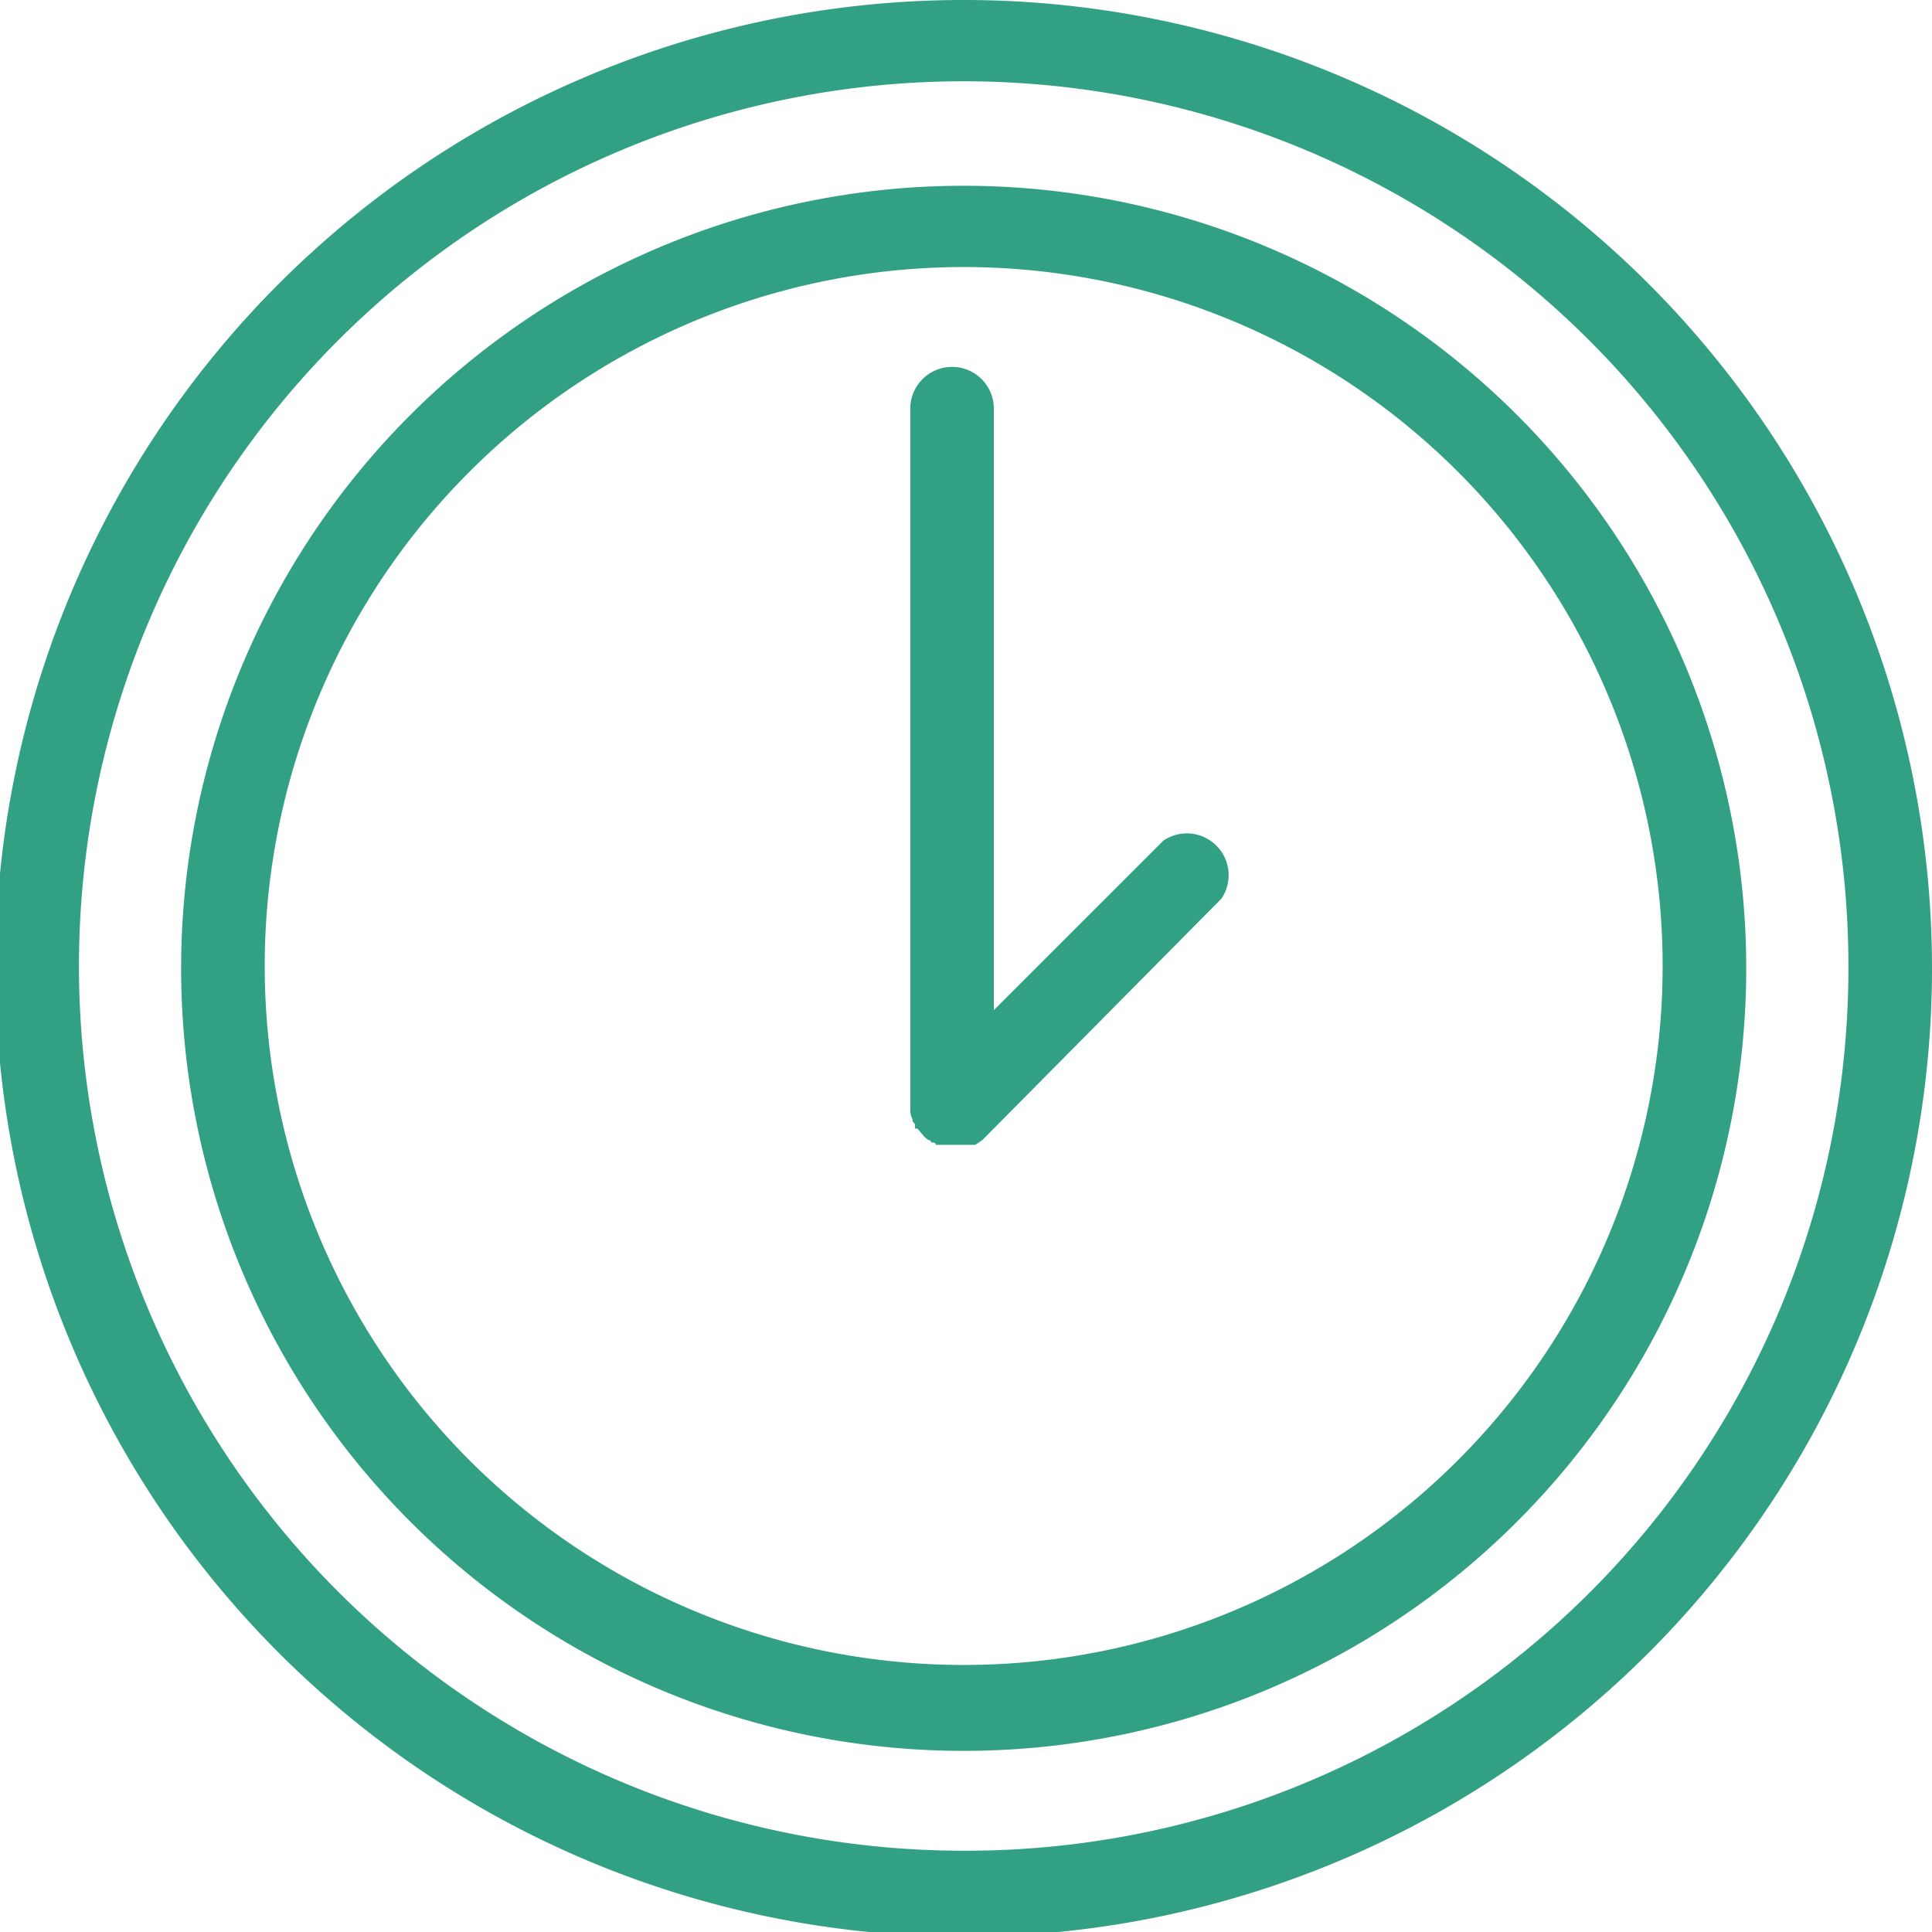
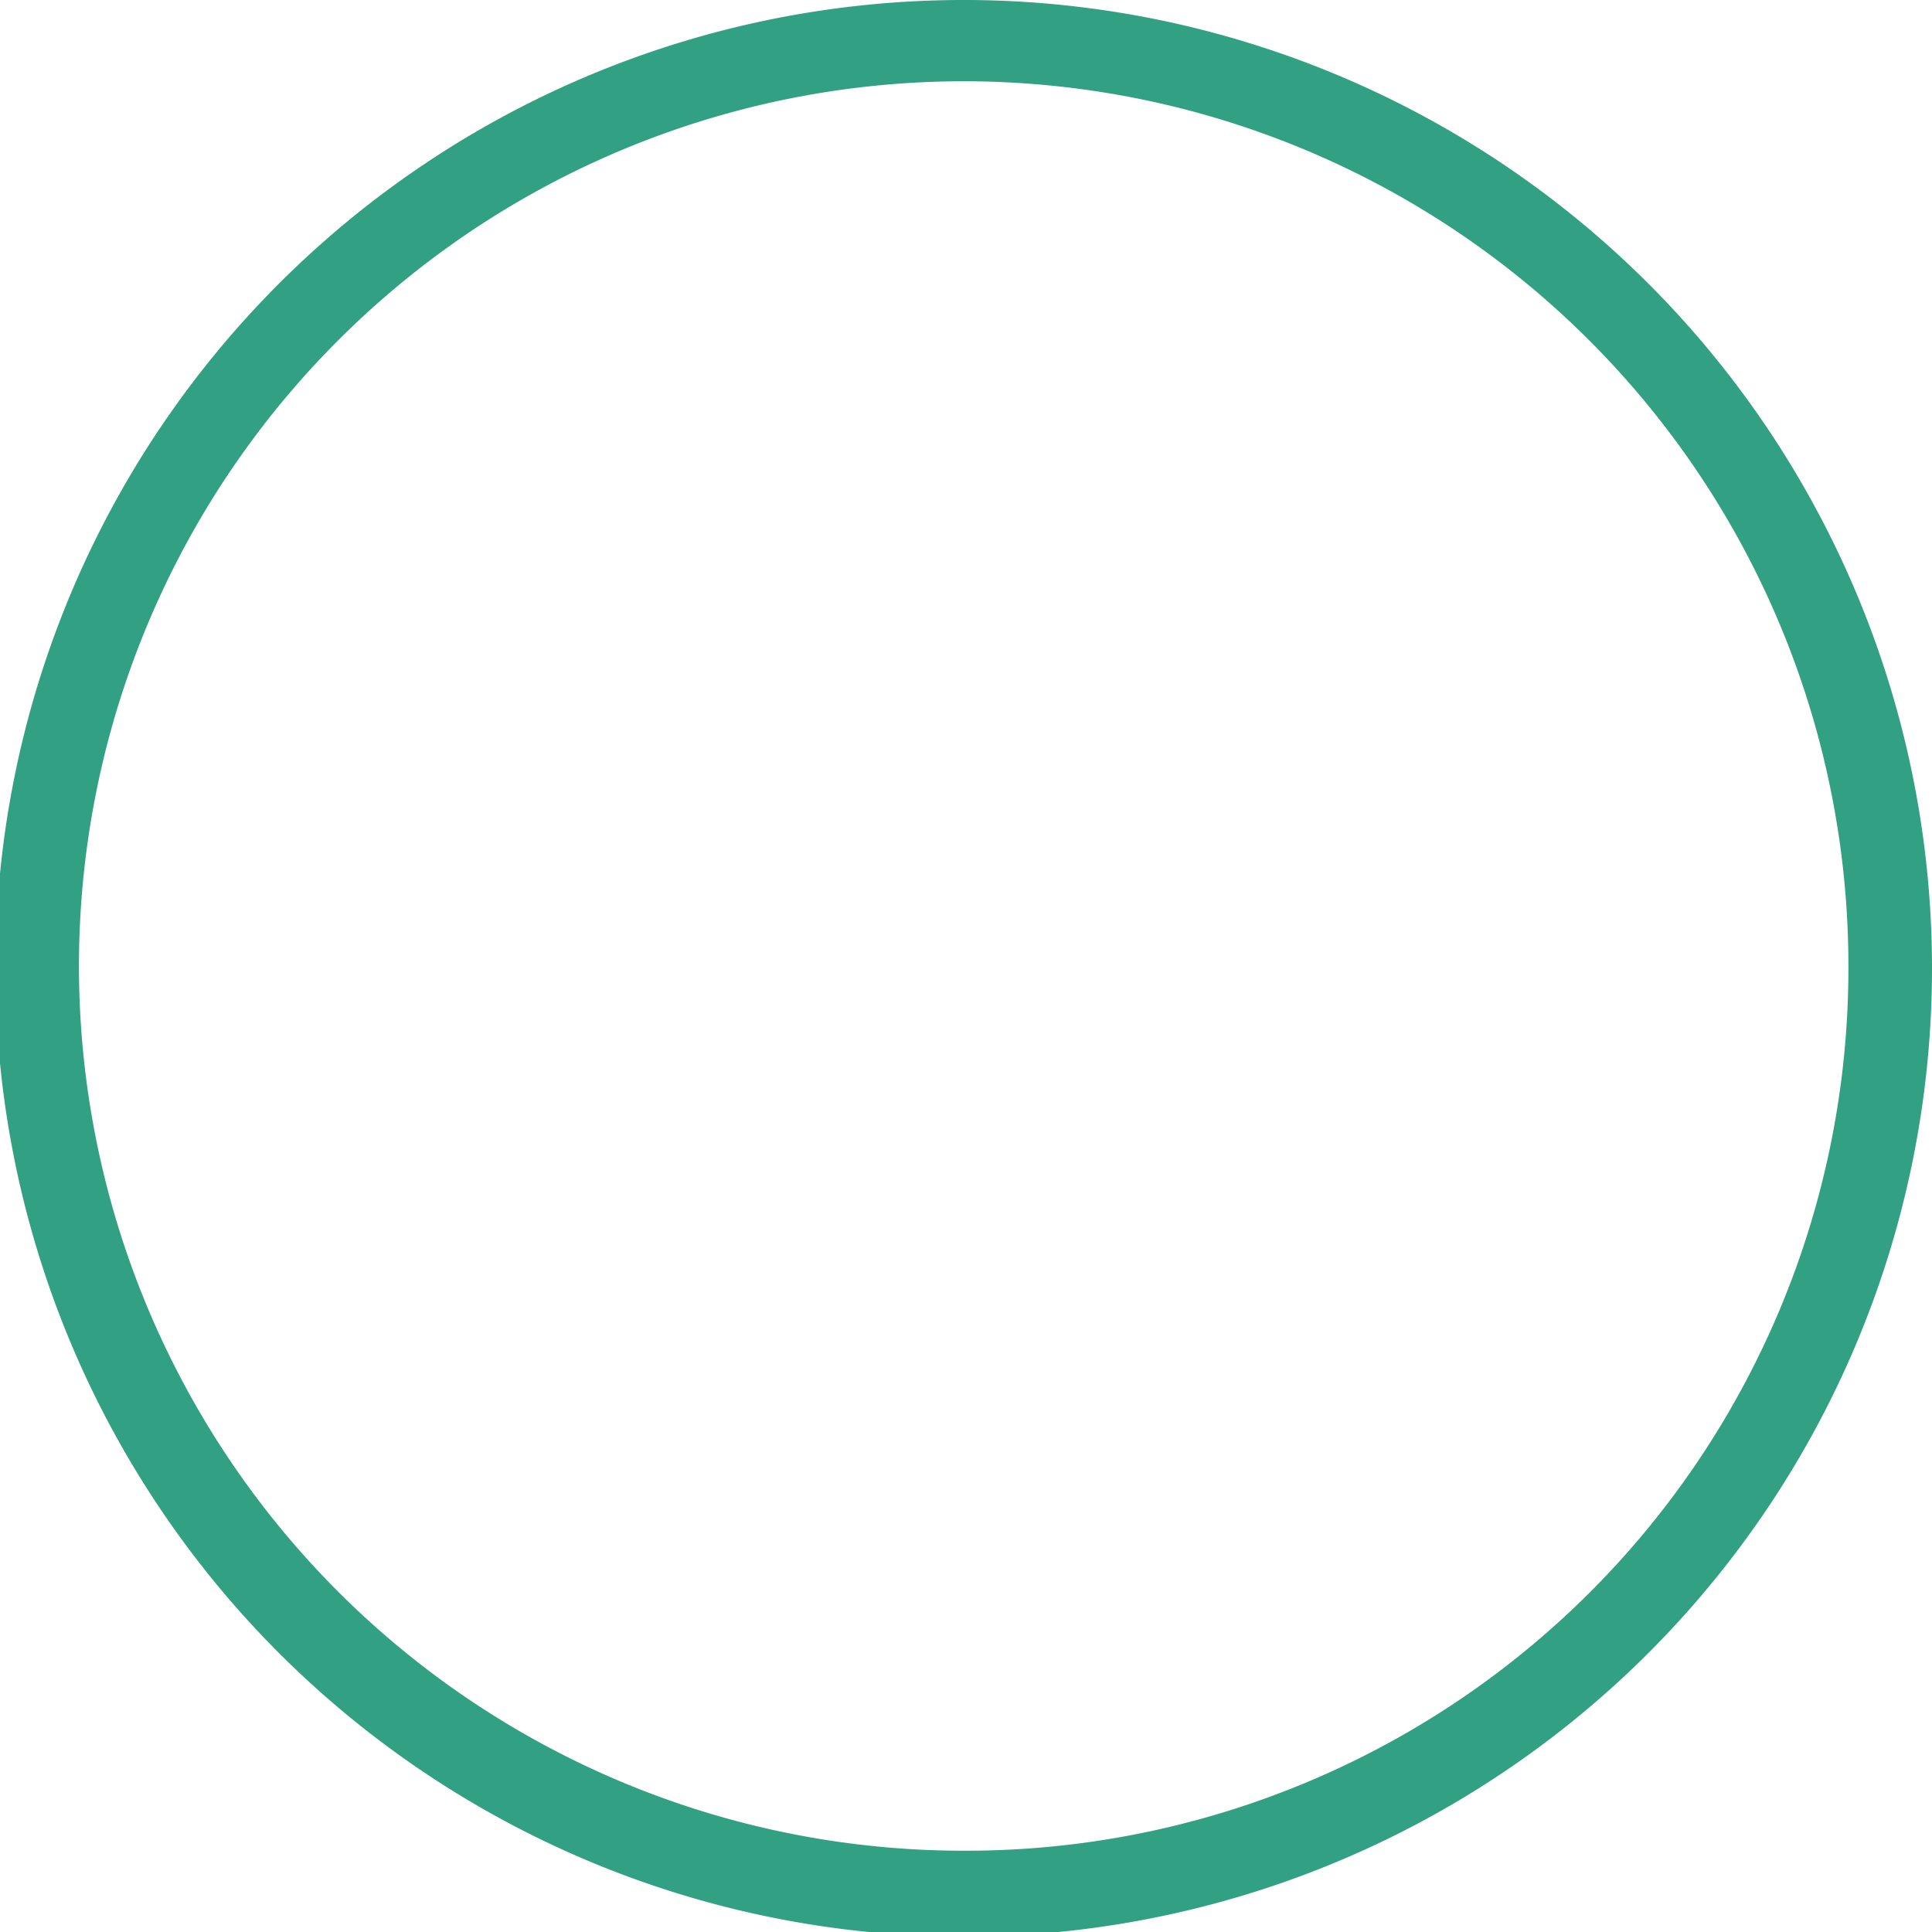
<svg xmlns="http://www.w3.org/2000/svg" id="Layer_1" data-name="Layer 1" viewBox="0 0 83.2 83.2">
  <defs>
    <style>.cls-1{fill:#32a082;}</style>
  </defs>
-   <path class="cls-1" d="M50,17A33.7,33.7,0,1,0,83.6,50.7,33.7,33.7,0,0,0,50,17Zm0,63.7a30.1,30.1,0,1,1,30-30A30.1,30.1,0,0,1,50,80.7Z" transform="translate(-8.4 -9)" />
-   <path class="cls-1" d="M58.5,45.2l-7.3,7.3V26.6a1.8,1.8,0,0,0-3.6,0V56.8a.8.8,0,0,0,.1.4h0c0,.1,0,.1.1.2v.2h.1c.2.2.3.4.5.5a.1.1,0,0,1,.1.1c.1,0,.2,0,.2.1h1.7l.3-.2L61,47.7a1.8,1.8,0,0,0-2.5-2.5Z" transform="translate(-8.4 -9)" />
  <path class="cls-1" d="M50,9A41.7,41.7,0,1,0,91.6,50.7,41.7,41.7,0,0,0,50,9Zm0,79.7a38.1,38.1,0,1,1,38-38A38,38,0,0,1,50,88.7Z" transform="translate(-8.4 -9)" />
</svg>